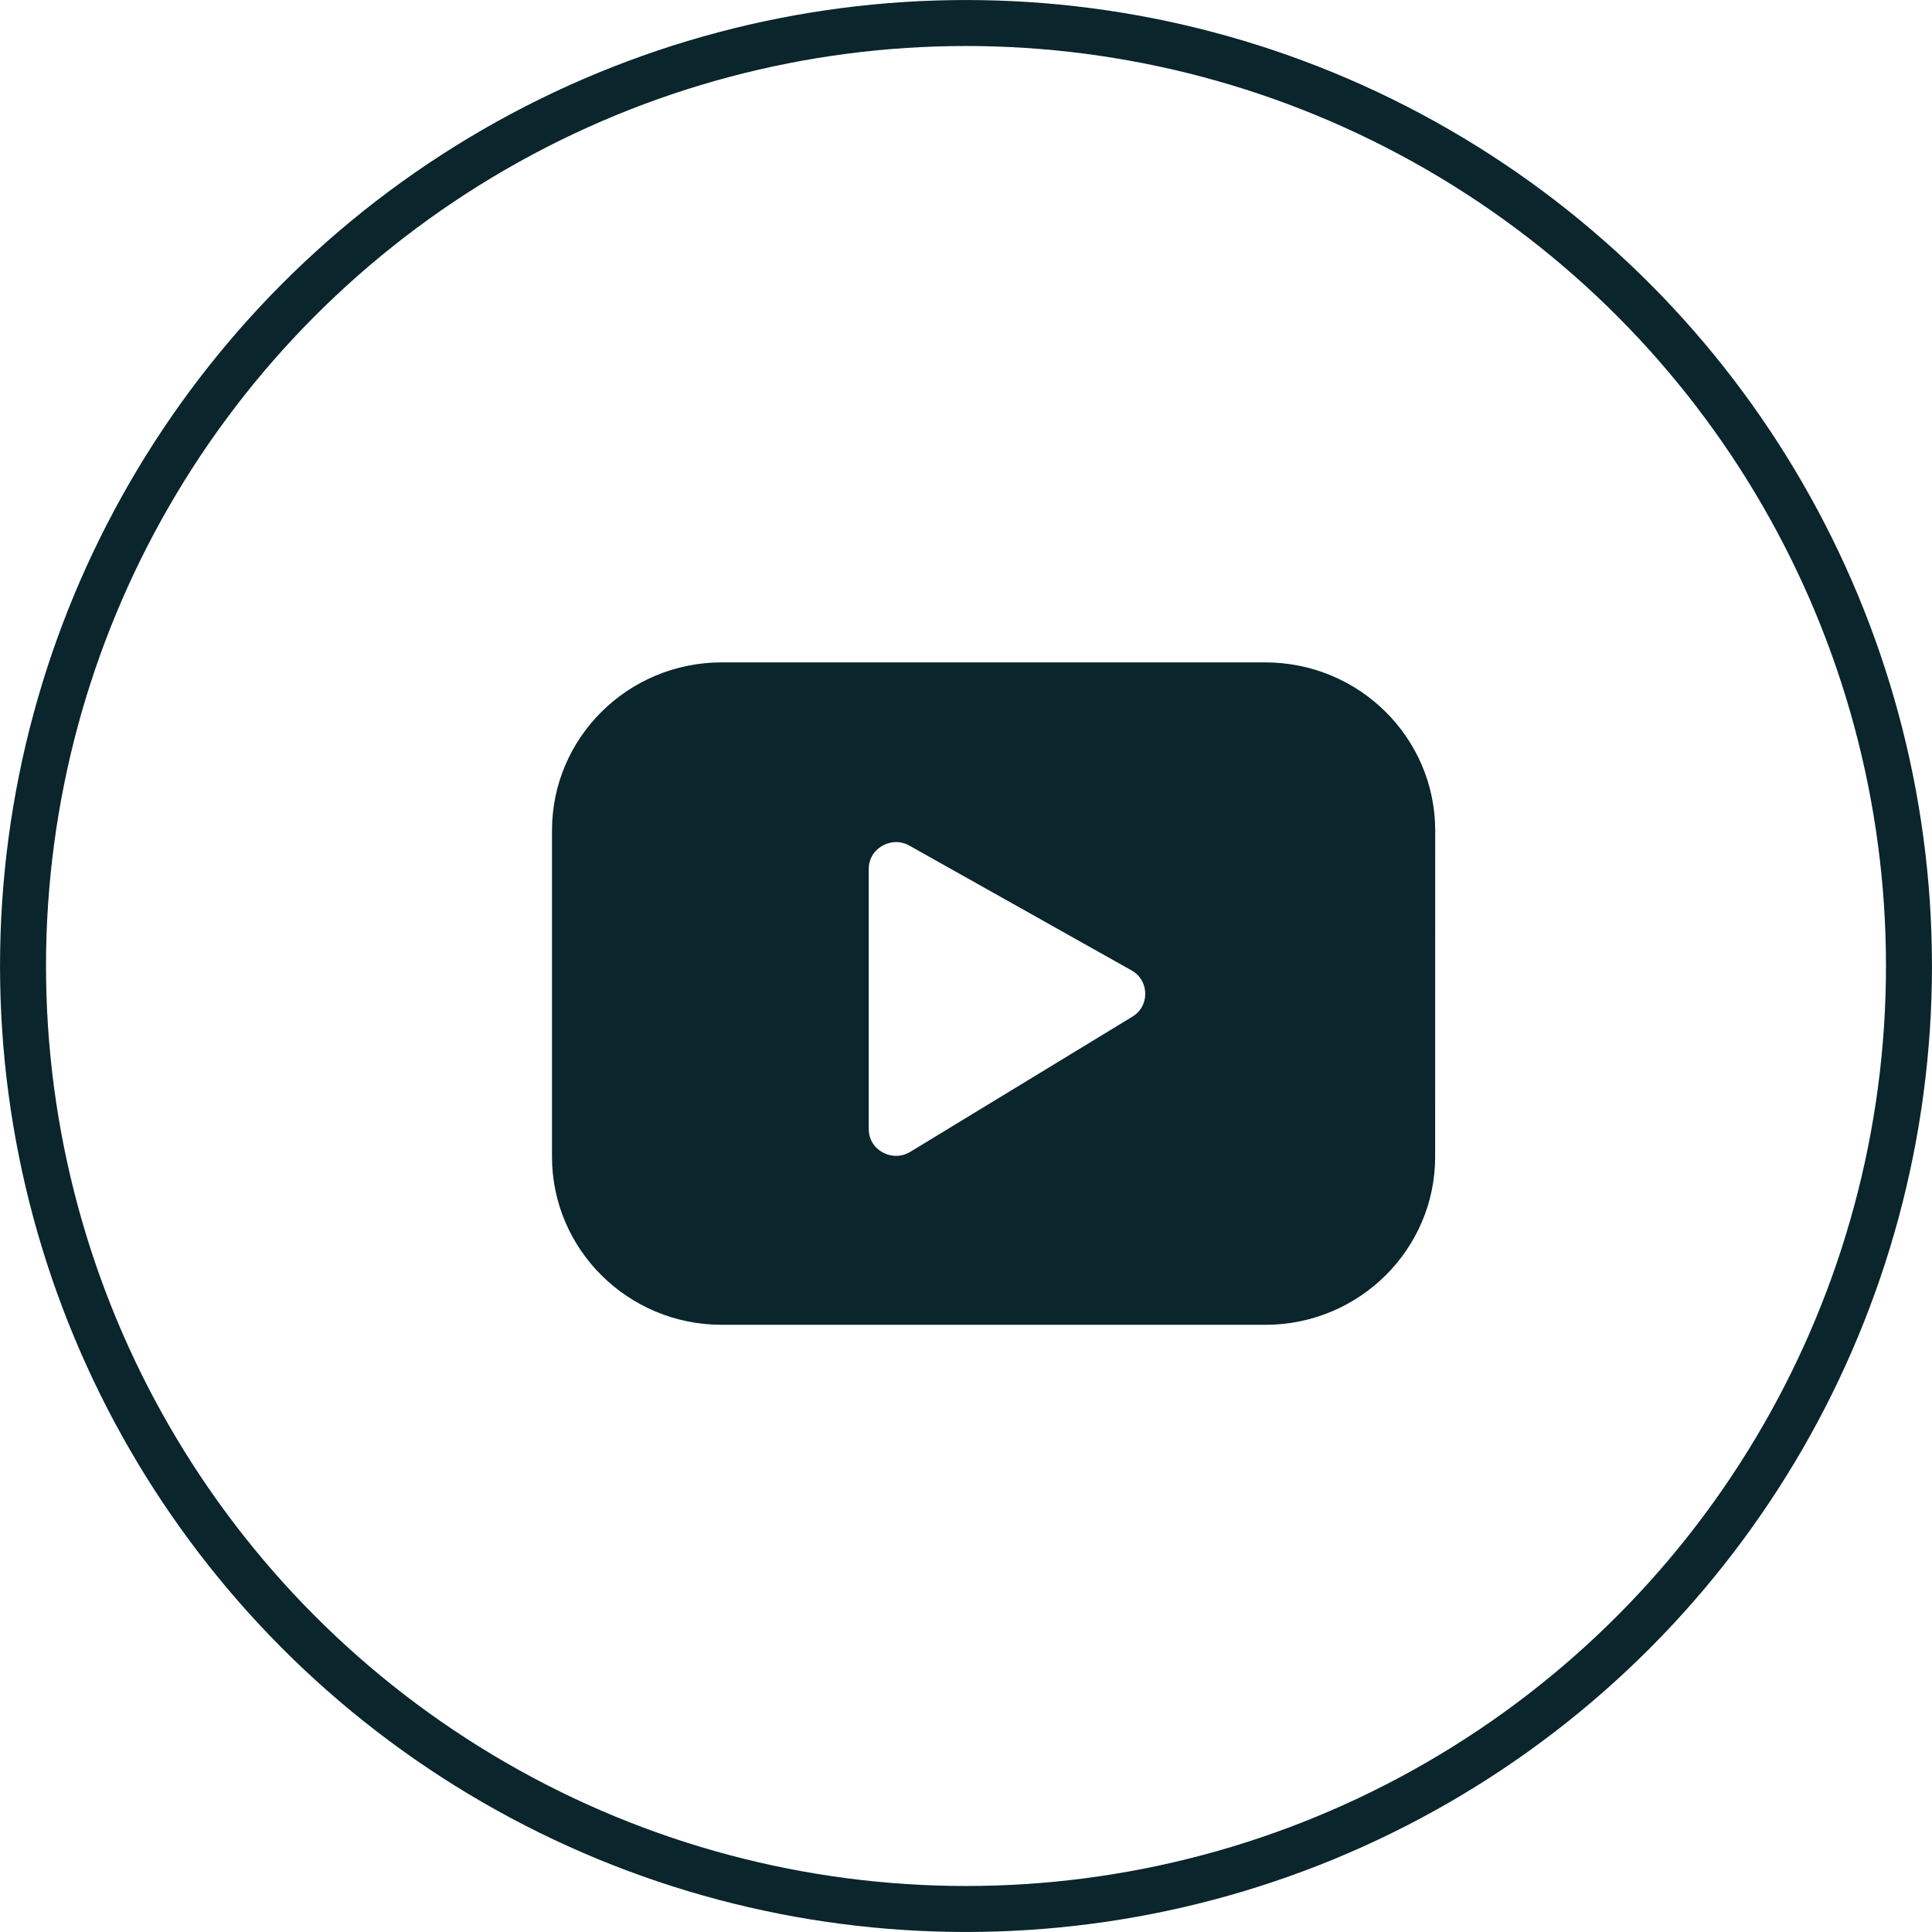
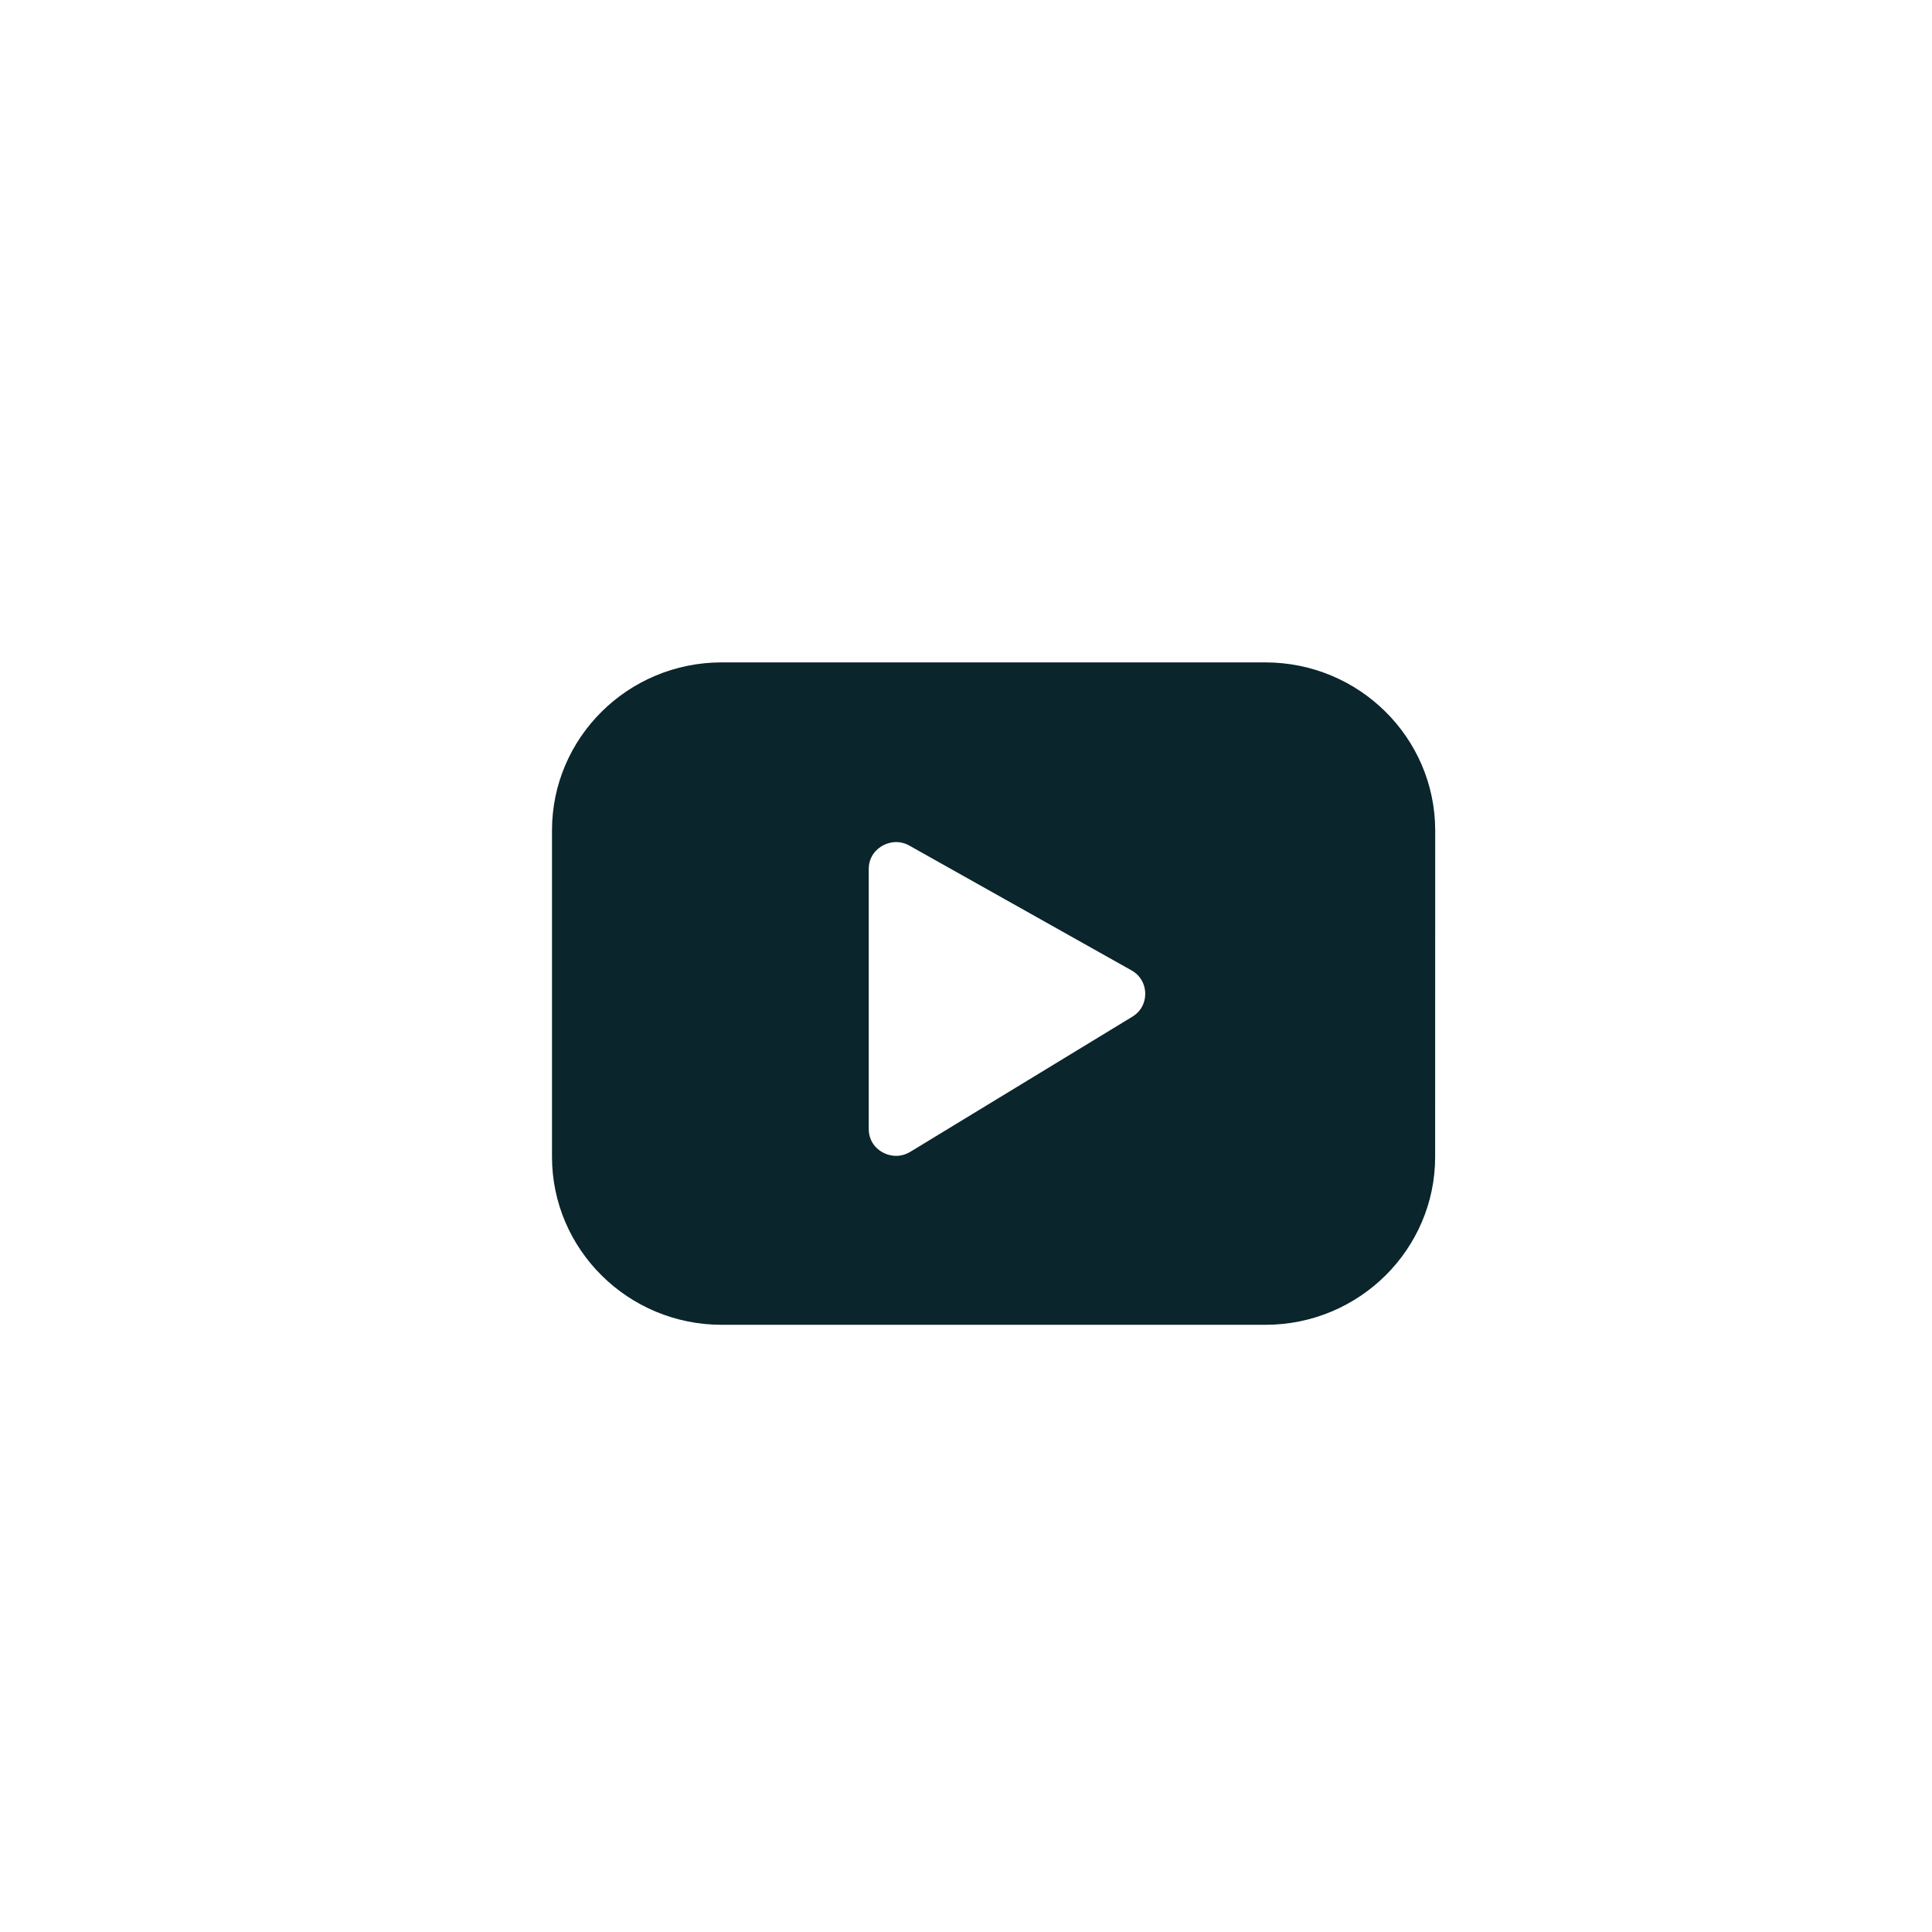
<svg xmlns="http://www.w3.org/2000/svg" width="35" height="35" viewBox="0 0 35 35" fill="none">
-   <circle cx="17.5" cy="17.5" r="17.083" stroke="#0A252B" stroke-width="0.833" />
-   <path d="M13.073 12.5H22.924C24.348 12.5 25.498 13.644 25.5 15.041L25.499 20.959C25.499 22.355 24.348 23.5 22.926 23.5H13.073C11.649 23.5 10.5 22.353 10.5 20.959V15.041C10.5 13.645 11.649 12.5 13.073 12.5ZM16.719 14.883C16.066 14.516 15.238 14.982 15.238 15.744V20.451C15.239 21.235 16.097 21.688 16.748 21.295L16.75 21.294L20.773 18.846H20.773C21.42 18.451 21.4 17.512 20.741 17.142L16.719 14.883Z" fill="#0A252B" stroke="#0A252B" />
+   <path d="M13.073 12.5H22.924C24.348 12.5 25.498 13.644 25.5 15.041L25.499 20.959C25.499 22.355 24.348 23.5 22.926 23.5H13.073C11.649 23.5 10.5 22.353 10.5 20.959V15.041C10.5 13.645 11.649 12.5 13.073 12.5ZM16.719 14.883C16.066 14.516 15.238 14.982 15.238 15.744V20.451C15.239 21.235 16.097 21.688 16.748 21.295L16.75 21.294L20.773 18.846C21.42 18.451 21.4 17.512 20.741 17.142L16.719 14.883Z" fill="#0A252B" stroke="#0A252B" />
</svg>